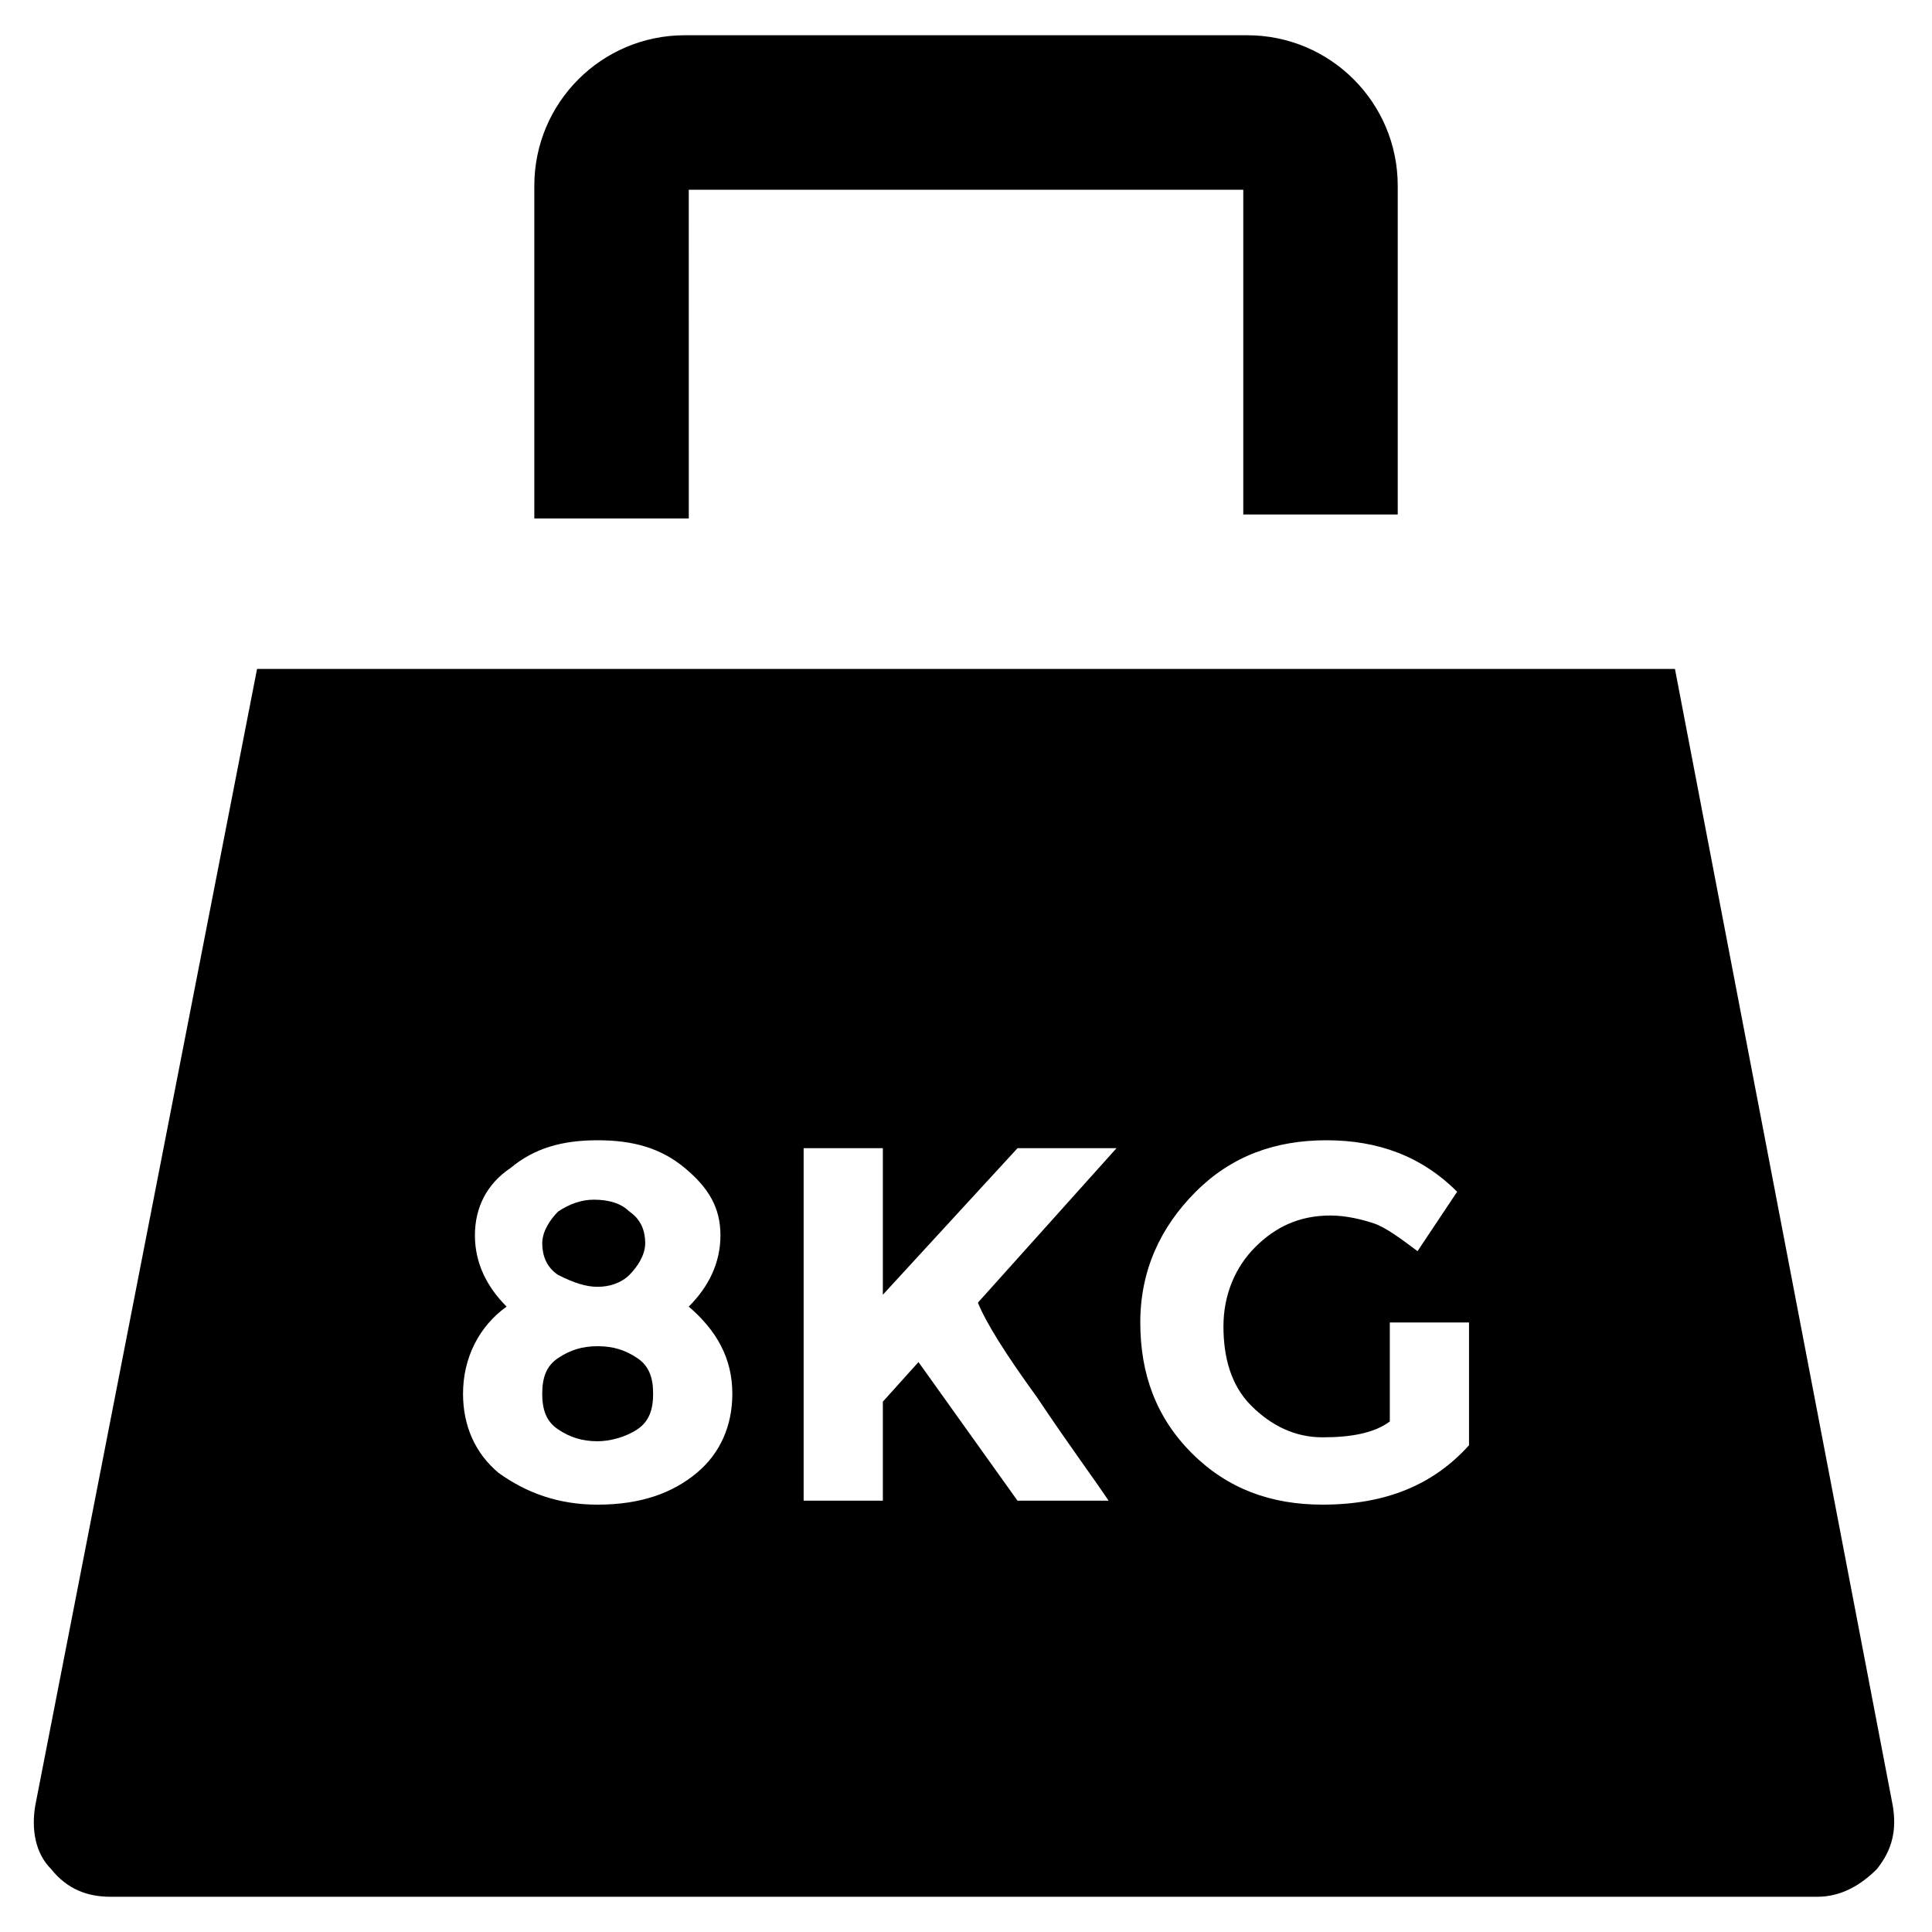
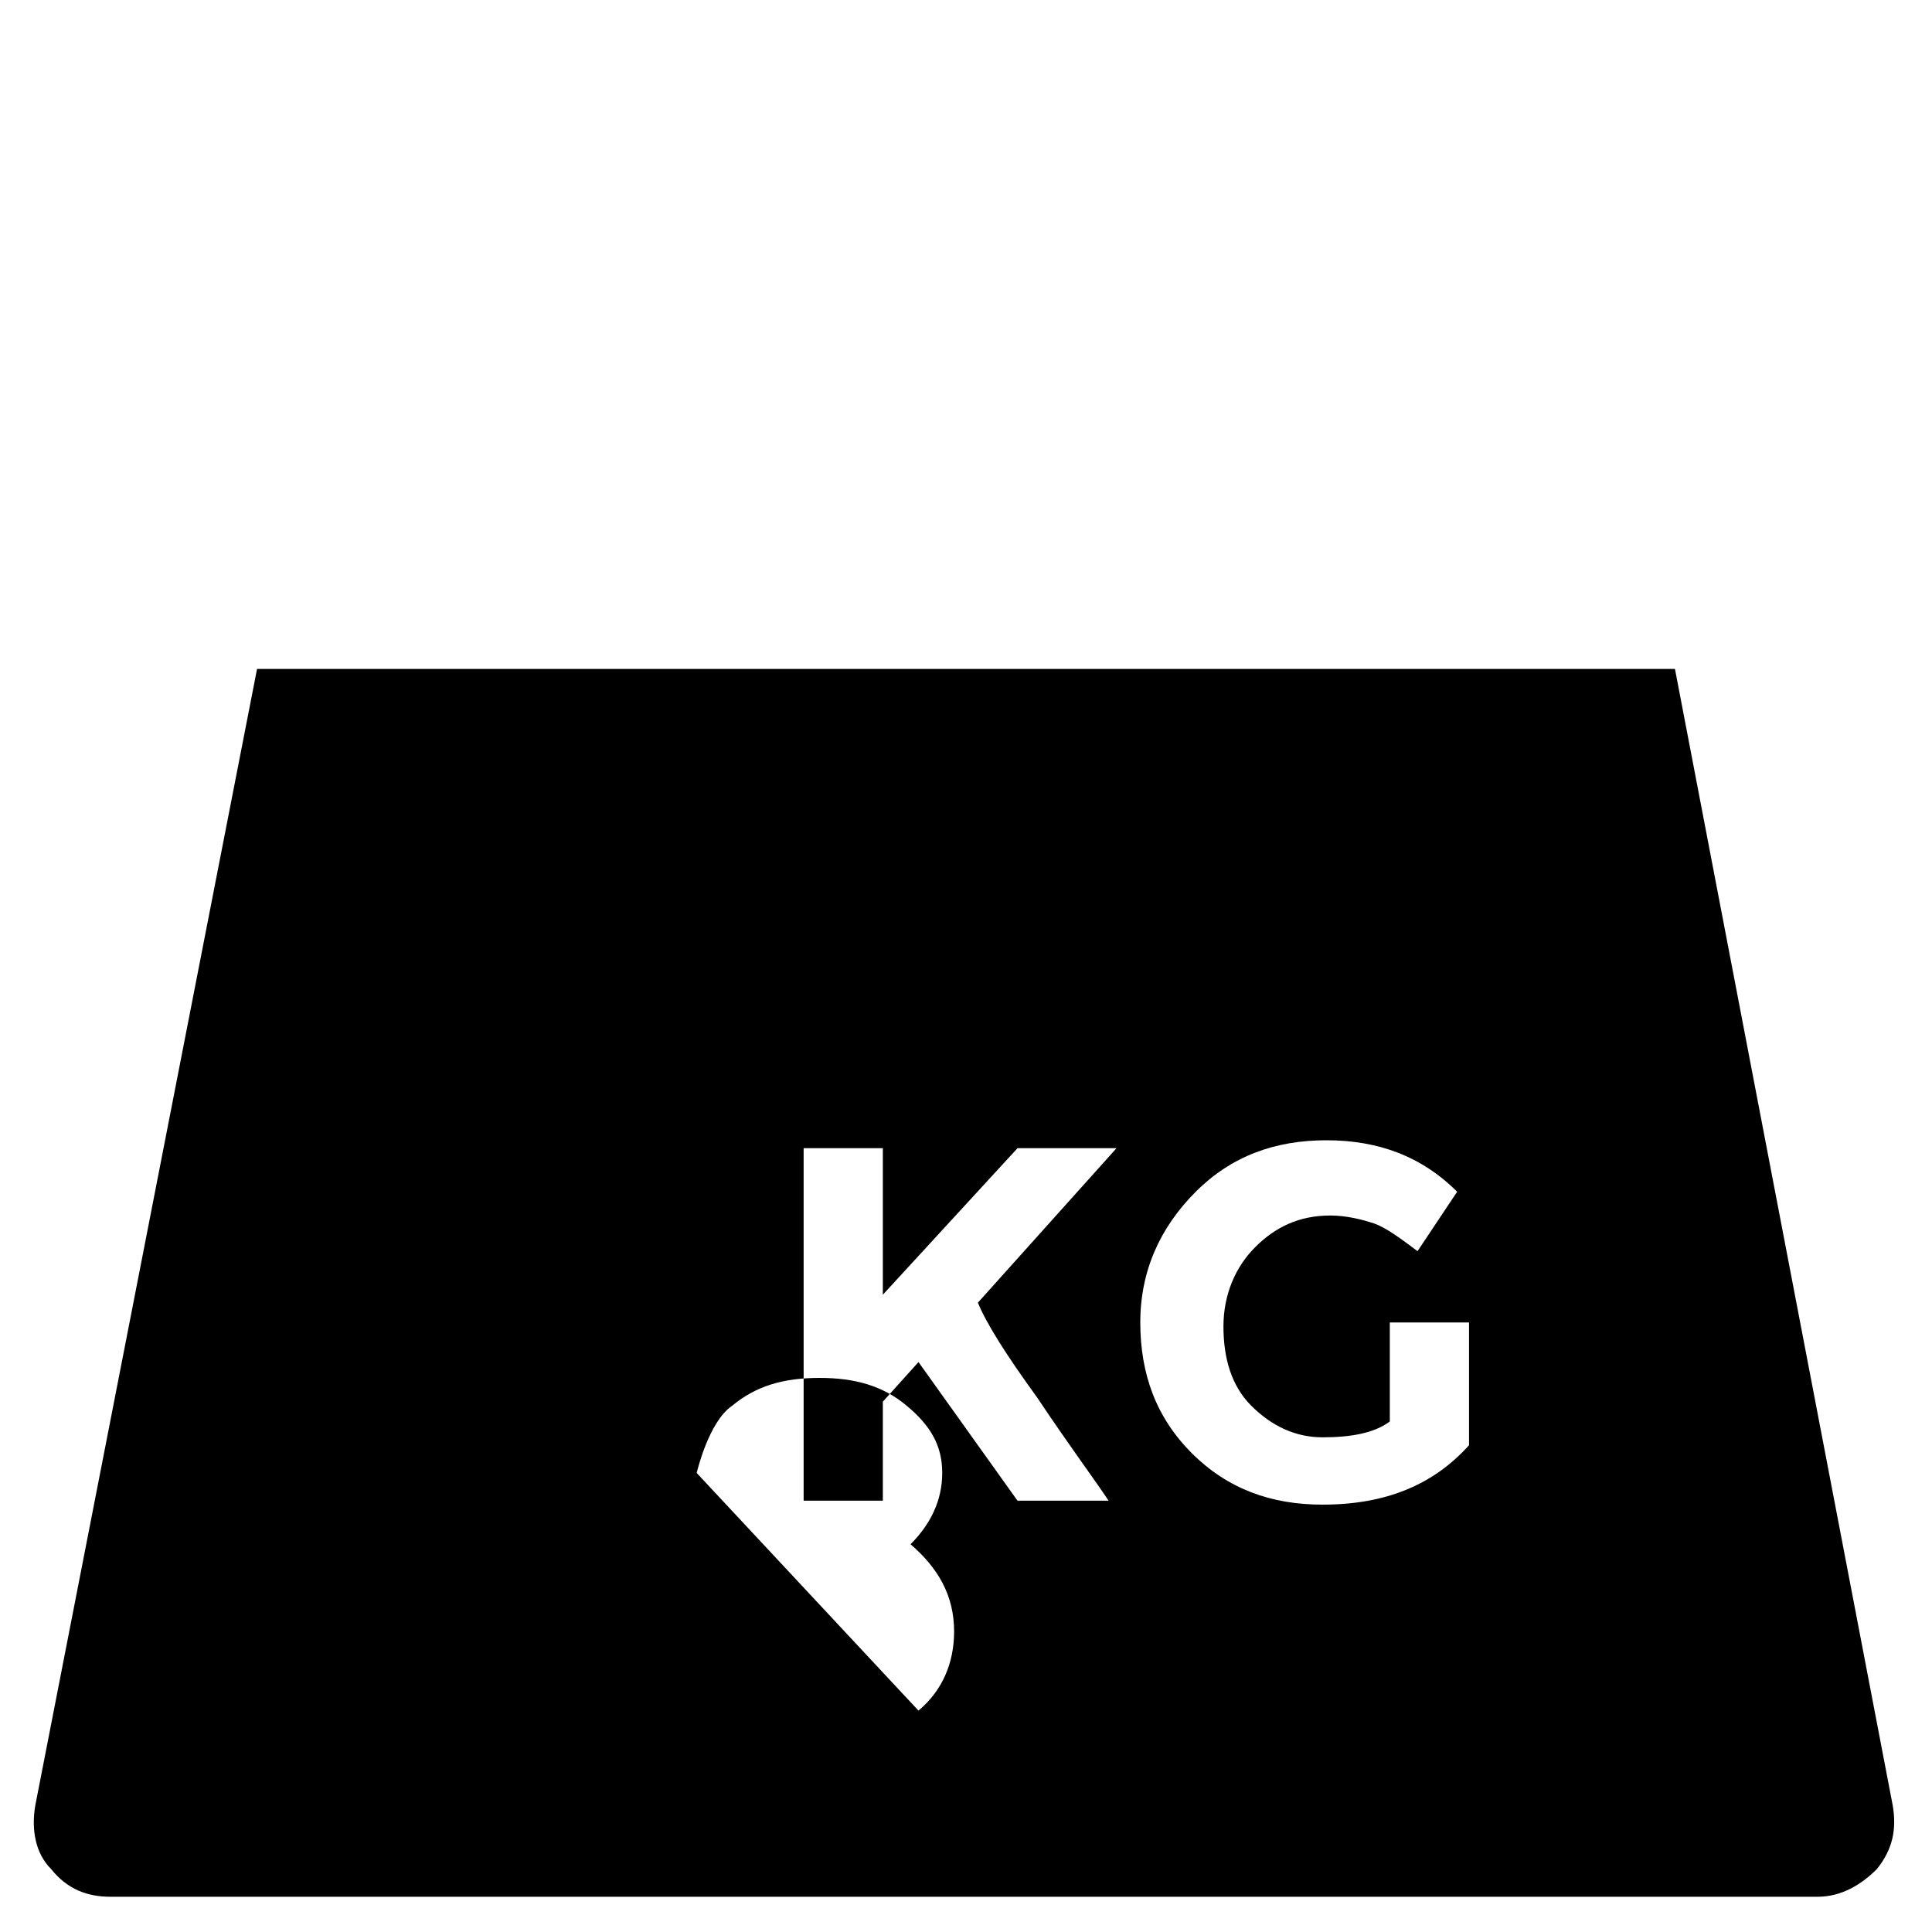
<svg xmlns="http://www.w3.org/2000/svg" fill="#000000" width="800px" height="800px" version="1.1" viewBox="144 144 512 512">
  <g>
-     <path d="m302.39 500.76c-4.199 0-7.348 1.051-10.496 3.148s-4.199 5.246-4.199 9.445 1.051 7.348 4.199 9.445c3.148 2.098 6.297 3.148 10.496 3.148 3.148 0 7.348-1.051 10.496-3.148 3.148-2.098 4.199-5.246 4.199-9.445s-1.051-7.348-4.199-9.445c-3.148-2.102-6.301-3.148-10.496-3.148z" />
-     <path d="m326.53 194.28h146.95v86.066h40.934v-87.117c0-22.043-17.844-39.887-39.887-39.887h-149.04c-22.043 0-39.887 17.844-39.887 39.887v88.168h40.938z" />
    <path d="m302.39 485.02c3.148 0 6.297-1.051 8.398-3.148 2.098-2.098 4.199-5.246 4.199-8.398 0-3.148-1.051-6.297-4.199-8.398-2.098-2.098-5.246-3.148-9.445-3.148-3.148 0-6.297 1.051-9.445 3.148-2.098 2.098-4.199 5.246-4.199 8.398 0 3.148 1.051 6.297 4.199 8.398 4.191 2.098 7.344 3.148 10.492 3.148z" />
-     <path d="m587.88 321.28h-375.76l-58.781 301.24c-1.051 6.297 0 12.594 4.199 16.793 4.199 5.246 9.445 7.348 15.742 7.348h452.38c6.297 0 11.547-3.148 15.742-7.348 4.199-5.246 5.246-10.496 4.199-16.793zm-259.25 213.07c-6.297 5.246-14.695 8.398-26.238 8.398-10.496 0-18.895-3.148-26.238-8.398-6.297-5.246-9.445-12.594-9.445-20.992 0-9.445 4.199-17.844 11.547-23.09-5.246-5.246-8.398-11.547-8.398-18.895s3.148-13.645 9.445-17.844c6.297-5.246 13.645-7.348 23.09-7.348 9.445 0 16.793 2.098 23.09 7.348 6.297 5.246 9.445 10.496 9.445 17.844s-3.148 13.645-8.398 18.895c7.348 6.297 11.547 13.645 11.547 23.09 0 8.398-3.148 15.746-9.445 20.992zm90.266-19.941c8.398 12.594 14.695 20.992 18.895 27.289h-24.141l-26.242-36.738-9.445 10.496v26.238h-20.992v-93.414h20.992v38.836l35.688-38.836h26.238l-36.734 40.934c2.098 5.25 7.348 13.648 15.742 25.195zm114.41 12.594c-9.445 10.496-22.043 15.742-38.836 15.742-13.645 0-25.191-4.199-34.637-13.645-9.445-9.445-13.645-20.992-13.645-34.637 0-13.645 5.246-25.191 14.695-34.637 9.445-9.445 20.992-13.645 34.637-13.645s25.191 4.199 34.637 13.645l-10.496 15.742c-4.199-3.148-8.398-6.297-11.547-7.348-3.148-1.051-7.348-2.098-11.547-2.098-8.398 0-14.695 3.148-19.941 8.398-5.246 5.246-8.398 12.594-8.398 20.992 0 8.398 2.098 15.742 7.348 20.992 5.246 5.246 11.547 8.398 18.895 8.398 7.348 0 13.645-1.051 17.844-4.199v-26.242h20.992z" />
+     <path d="m587.88 321.28h-375.76l-58.781 301.24c-1.051 6.297 0 12.594 4.199 16.793 4.199 5.246 9.445 7.348 15.742 7.348h452.38c6.297 0 11.547-3.148 15.742-7.348 4.199-5.246 5.246-10.496 4.199-16.793zm-259.25 213.07s3.148-13.645 9.445-17.844c6.297-5.246 13.645-7.348 23.09-7.348 9.445 0 16.793 2.098 23.09 7.348 6.297 5.246 9.445 10.496 9.445 17.844s-3.148 13.645-8.398 18.895c7.348 6.297 11.547 13.645 11.547 23.09 0 8.398-3.148 15.746-9.445 20.992zm90.266-19.941c8.398 12.594 14.695 20.992 18.895 27.289h-24.141l-26.242-36.738-9.445 10.496v26.238h-20.992v-93.414h20.992v38.836l35.688-38.836h26.238l-36.734 40.934c2.098 5.25 7.348 13.648 15.742 25.195zm114.41 12.594c-9.445 10.496-22.043 15.742-38.836 15.742-13.645 0-25.191-4.199-34.637-13.645-9.445-9.445-13.645-20.992-13.645-34.637 0-13.645 5.246-25.191 14.695-34.637 9.445-9.445 20.992-13.645 34.637-13.645s25.191 4.199 34.637 13.645l-10.496 15.742c-4.199-3.148-8.398-6.297-11.547-7.348-3.148-1.051-7.348-2.098-11.547-2.098-8.398 0-14.695 3.148-19.941 8.398-5.246 5.246-8.398 12.594-8.398 20.992 0 8.398 2.098 15.742 7.348 20.992 5.246 5.246 11.547 8.398 18.895 8.398 7.348 0 13.645-1.051 17.844-4.199v-26.242h20.992z" />
  </g>
</svg>